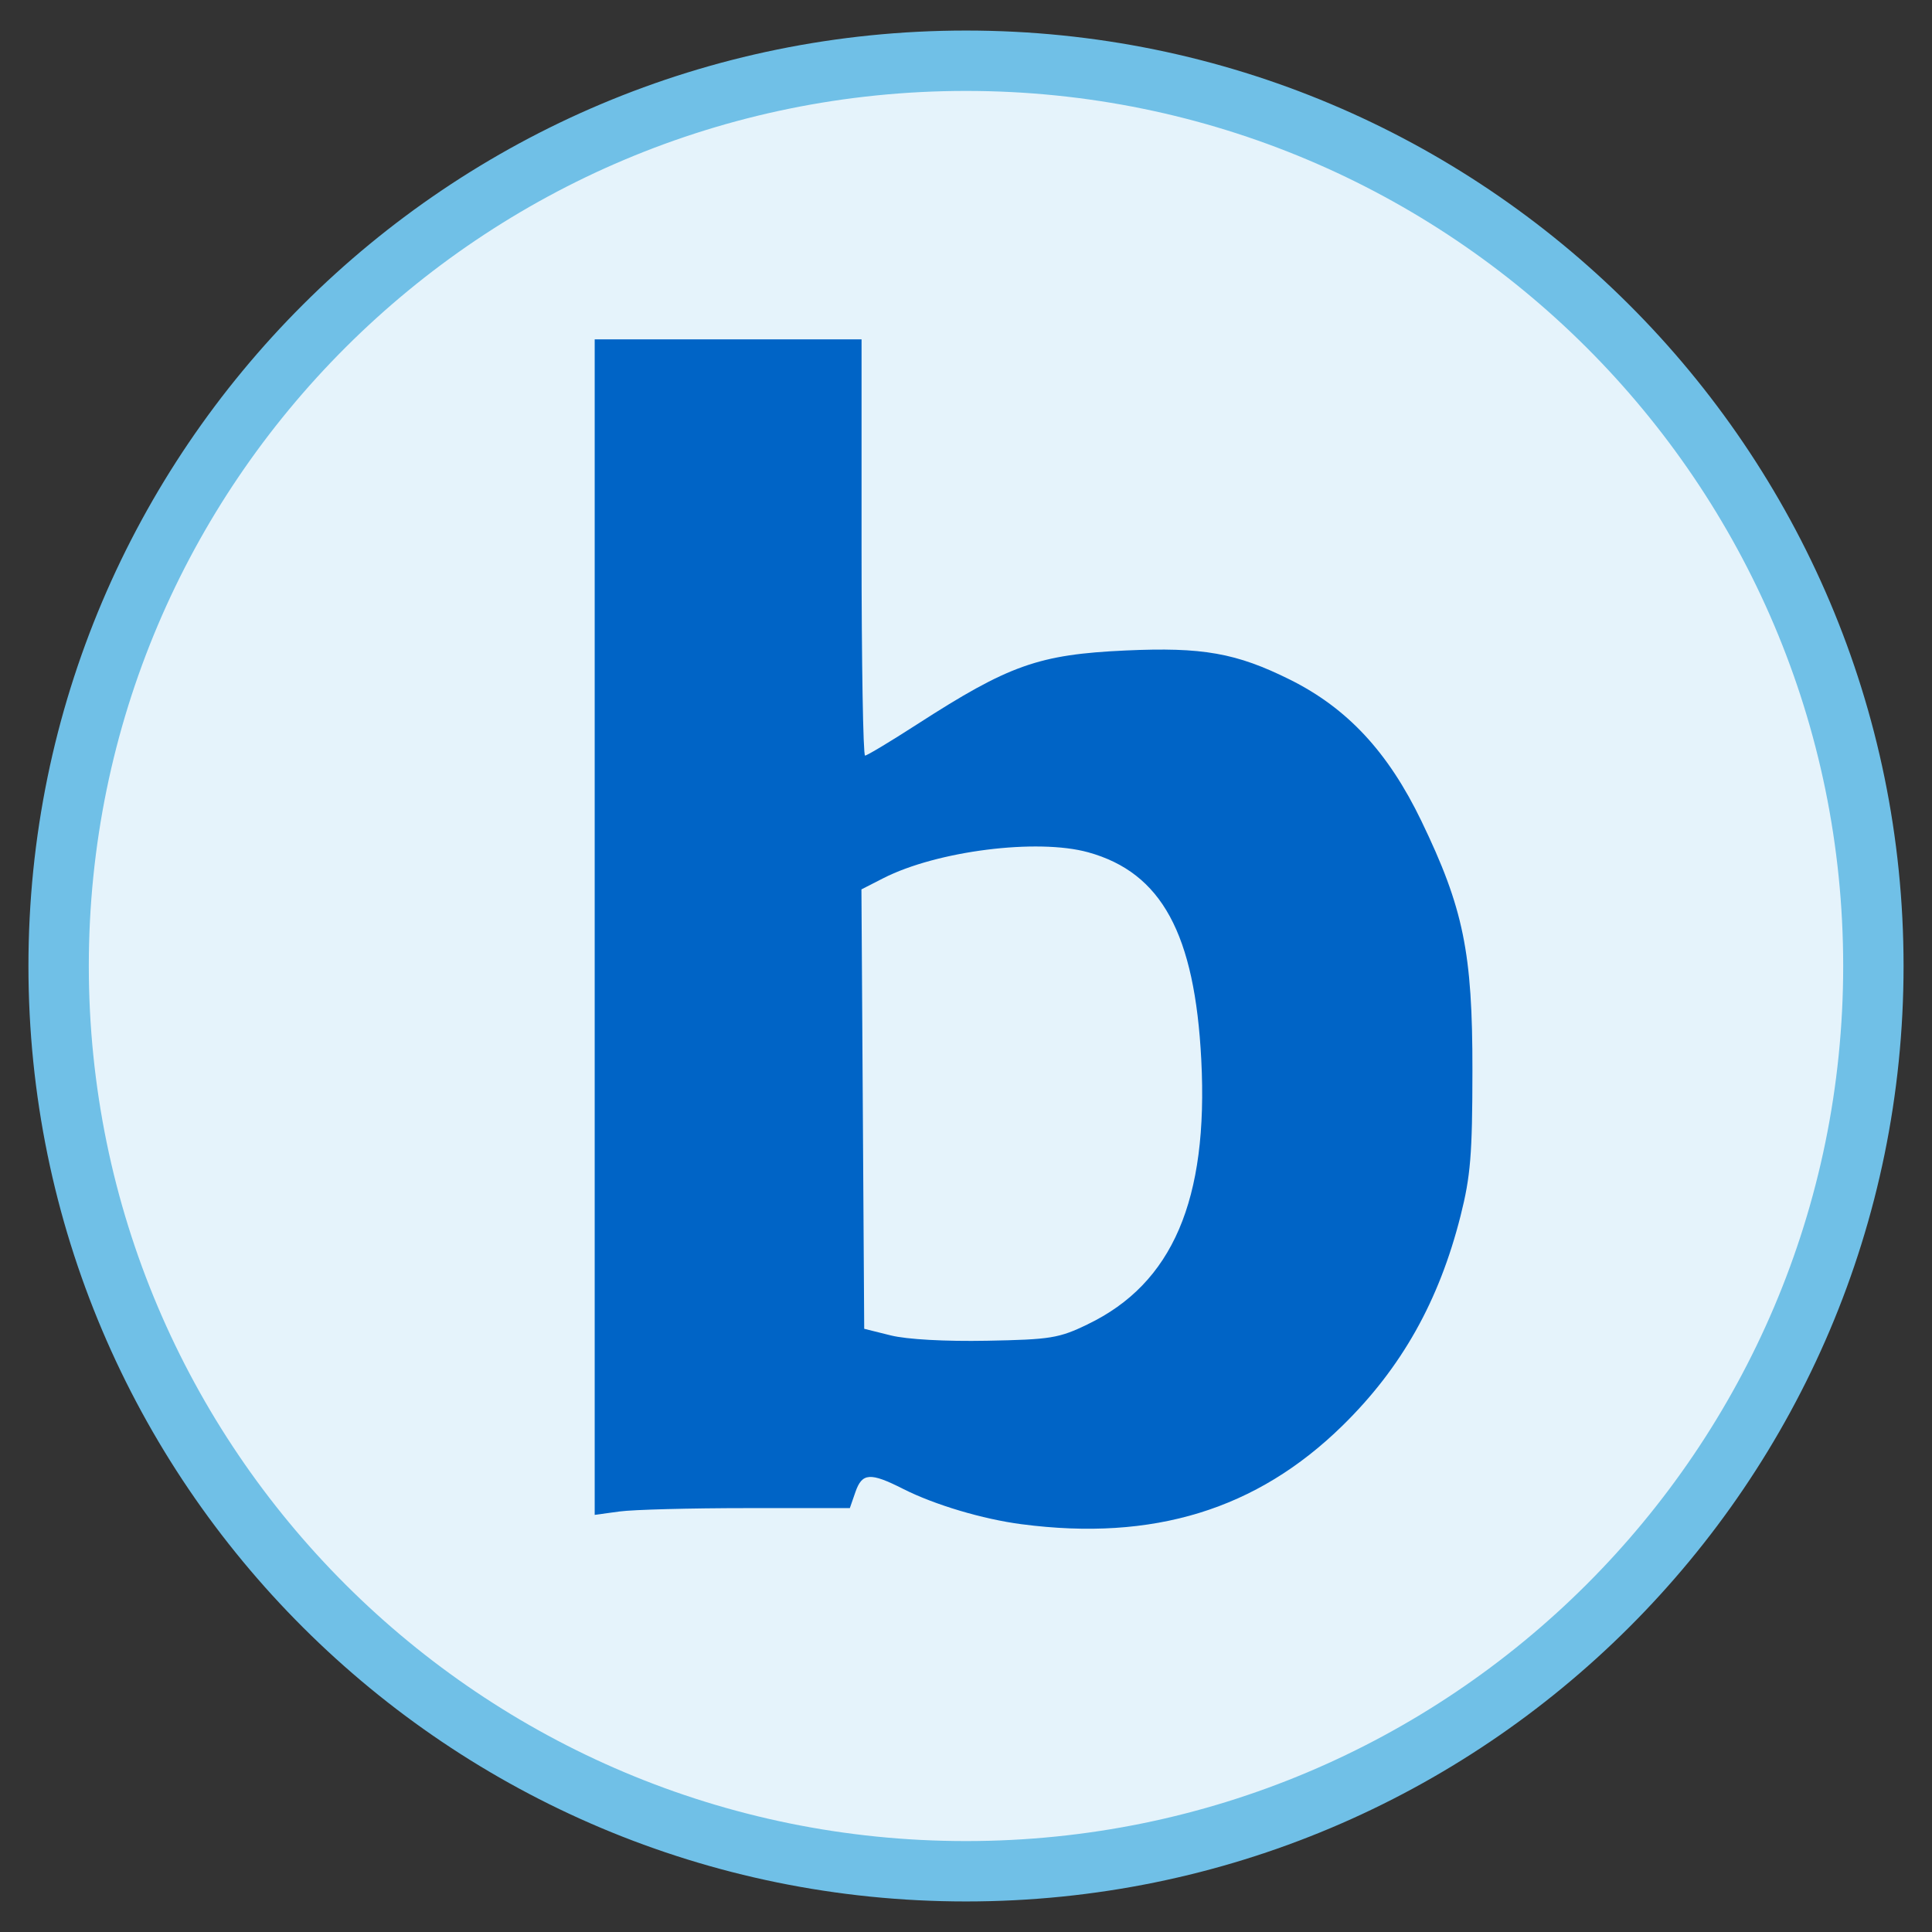
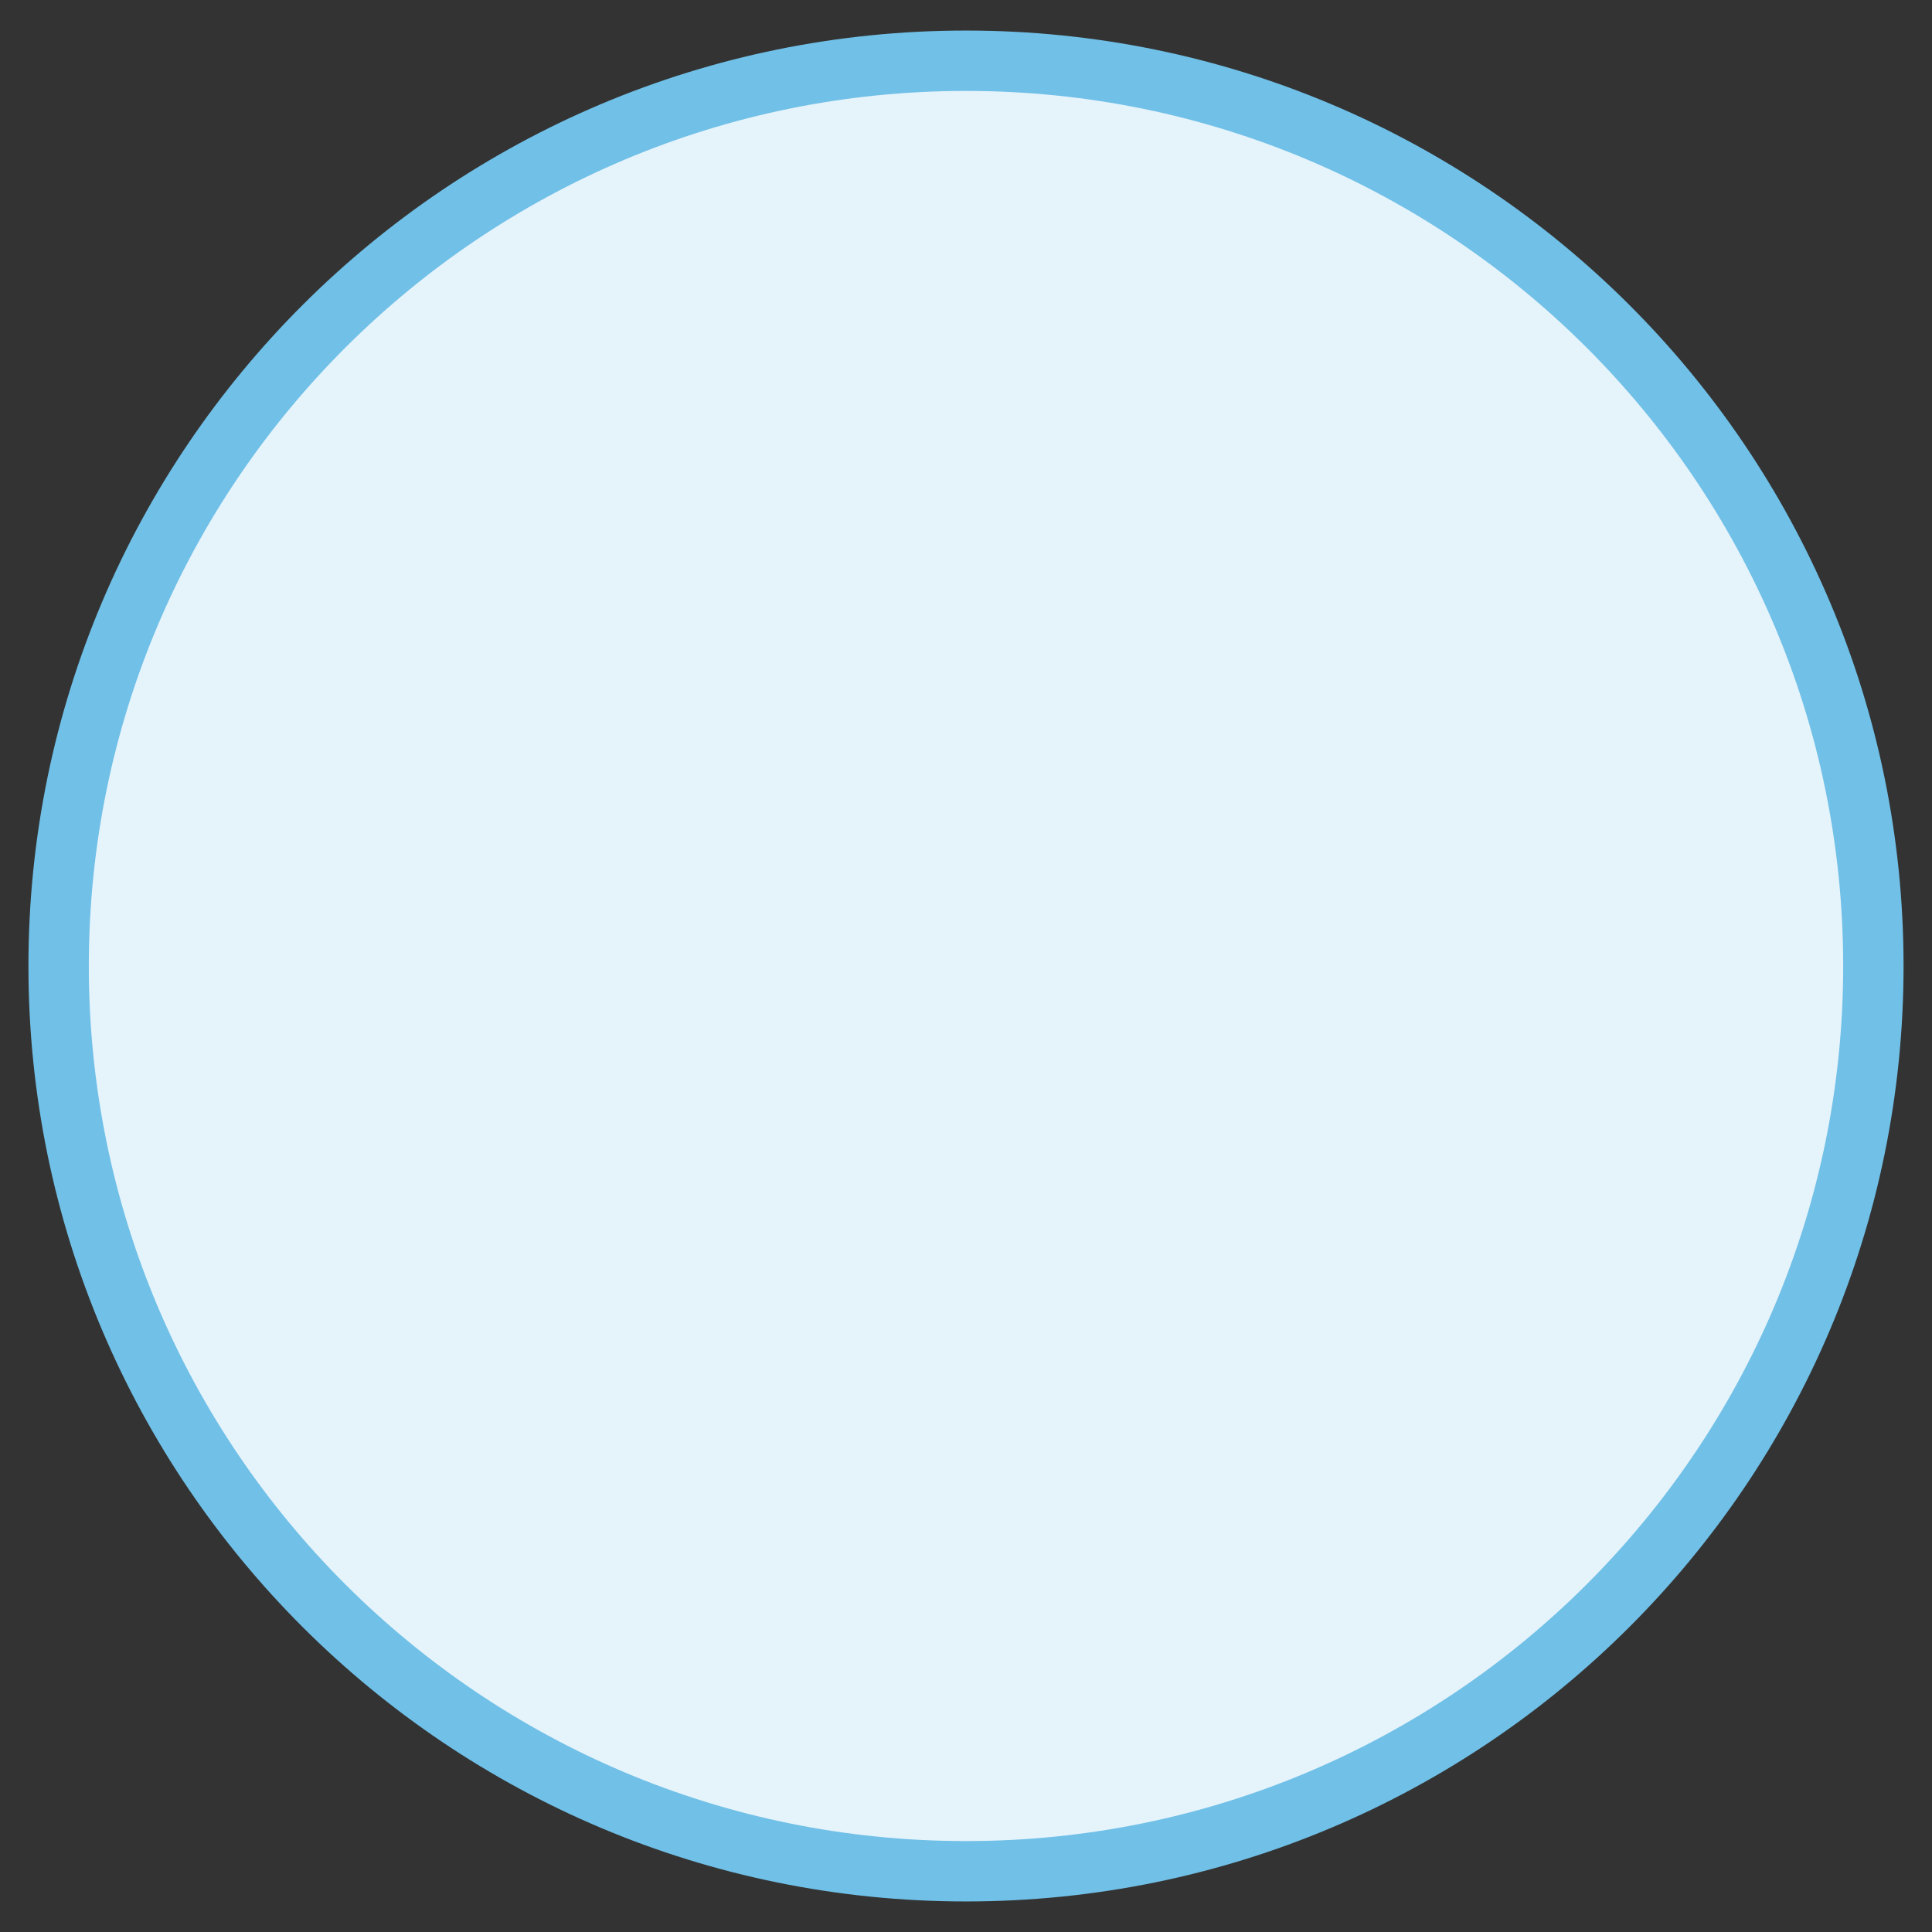
<svg xmlns="http://www.w3.org/2000/svg" xmlns:ns1="http://www.inkscape.org/namespaces/inkscape" xmlns:ns2="http://sodipodi.sourceforge.net/DTD/sodipodi-0.dtd" id="svg2985" version="1.1" ns1:version="0.91 r13725" width="32" height="32" ns2:docname="options_font_weight_bold_hover.svg">
  <rect width="100%" height="100%" fill="#333333" stroke="none" />
  <defs id="defs2989" />
  <ns2:namedview pagecolor="#ffffff" bordercolor="#666666" borderopacity="1" objecttolerance="10" gridtolerance="10" guidetolerance="10" ns1:pageopacity="0" ns1:pageshadow="2" ns1:window-width="1920" ns1:window-height="1028" id="namedview2987" showgrid="false" ns1:zoom="7.9999996" ns1:cx="-2.6696921" ns1:cy="24.132188" ns1:window-x="-8" ns1:window-y="-8" ns1:window-maximized="1" ns1:current-layer="svg2985" />
  <path style="fill:#e5f3fb;fill-opacity:1;stroke:#70c0e7;stroke-width:1px;stroke-linecap:butt;stroke-linejoin:miter;stroke-opacity:1" d="m 31.029,16 c 0,8.281 -6.729,14.994 -15.029,14.994 -8.3,0 -15.029,-6.713 -15.029,-14.994 0,-8.281 6.729,-14.994 15.029,-14.994 8.3,0 15.029,6.713 15.029,14.994 z" id="path3769-3" ns1:connector-curvature="0" />
-   <path style="color:#000000;clip-rule:nonzero;display:inline;overflow:visible;visibility:visible;opacity:1;isolation:auto;mix-blend-mode:normal;color-interpolation:sRGB;color-interpolation-filters:linearRGB;solid-color:#000000;solid-opacity:1;fill:#0064c6;fill-opacity:1;fill-rule:evenodd;stroke:none;stroke-width:1;stroke-linecap:round;stroke-linejoin:miter;stroke-miterlimit:4;stroke-dasharray:none;stroke-dashoffset:0;stroke-opacity:1;color-rendering:auto;image-rendering:auto;shape-rendering:auto;text-rendering:auto;enable-background:accumulate" d="m 16.921,25.246 c -0.645,-0.084 -1.442,-0.322 -1.96,-0.584 -0.548,-0.278 -0.682,-0.269 -0.793,0.052 l -0.092,0.265 -1.703,0 c -0.936,0 -1.887,0.025 -2.113,0.056 l -0.41,0.056 0,-9.735 0,-9.735 2.21,0 2.21,0 0,3.447 c 0,1.896 0.026,3.447 0.058,3.447 0.032,0 0.42,-0.233 0.862,-0.518 1.524,-0.983 2.014,-1.157 3.455,-1.223 1.271,-0.058 1.832,0.041 2.719,0.482 0.951,0.473 1.627,1.199 2.178,2.341 0.698,1.447 0.848,2.179 0.846,4.134 -0.001,1.39 -0.031,1.751 -0.196,2.405 -0.357,1.415 -0.979,2.52 -1.956,3.477 -1.421,1.392 -3.133,1.918 -5.314,1.633 z m 1.095,-3.312 c 1.405,-0.675 2,-2.061 1.881,-4.38 -0.107,-2.089 -0.658,-3.1 -1.872,-3.437 -0.844,-0.234 -2.507,-0.024 -3.395,0.429 l -0.362,0.185 0.023,3.639 0.023,3.639 0.442,0.11 c 0.267,0.066 0.898,0.101 1.591,0.088 1.056,-0.02 1.191,-0.042 1.669,-0.272 z" id="path4213" ns1:connector-curvature="0" />
</svg>